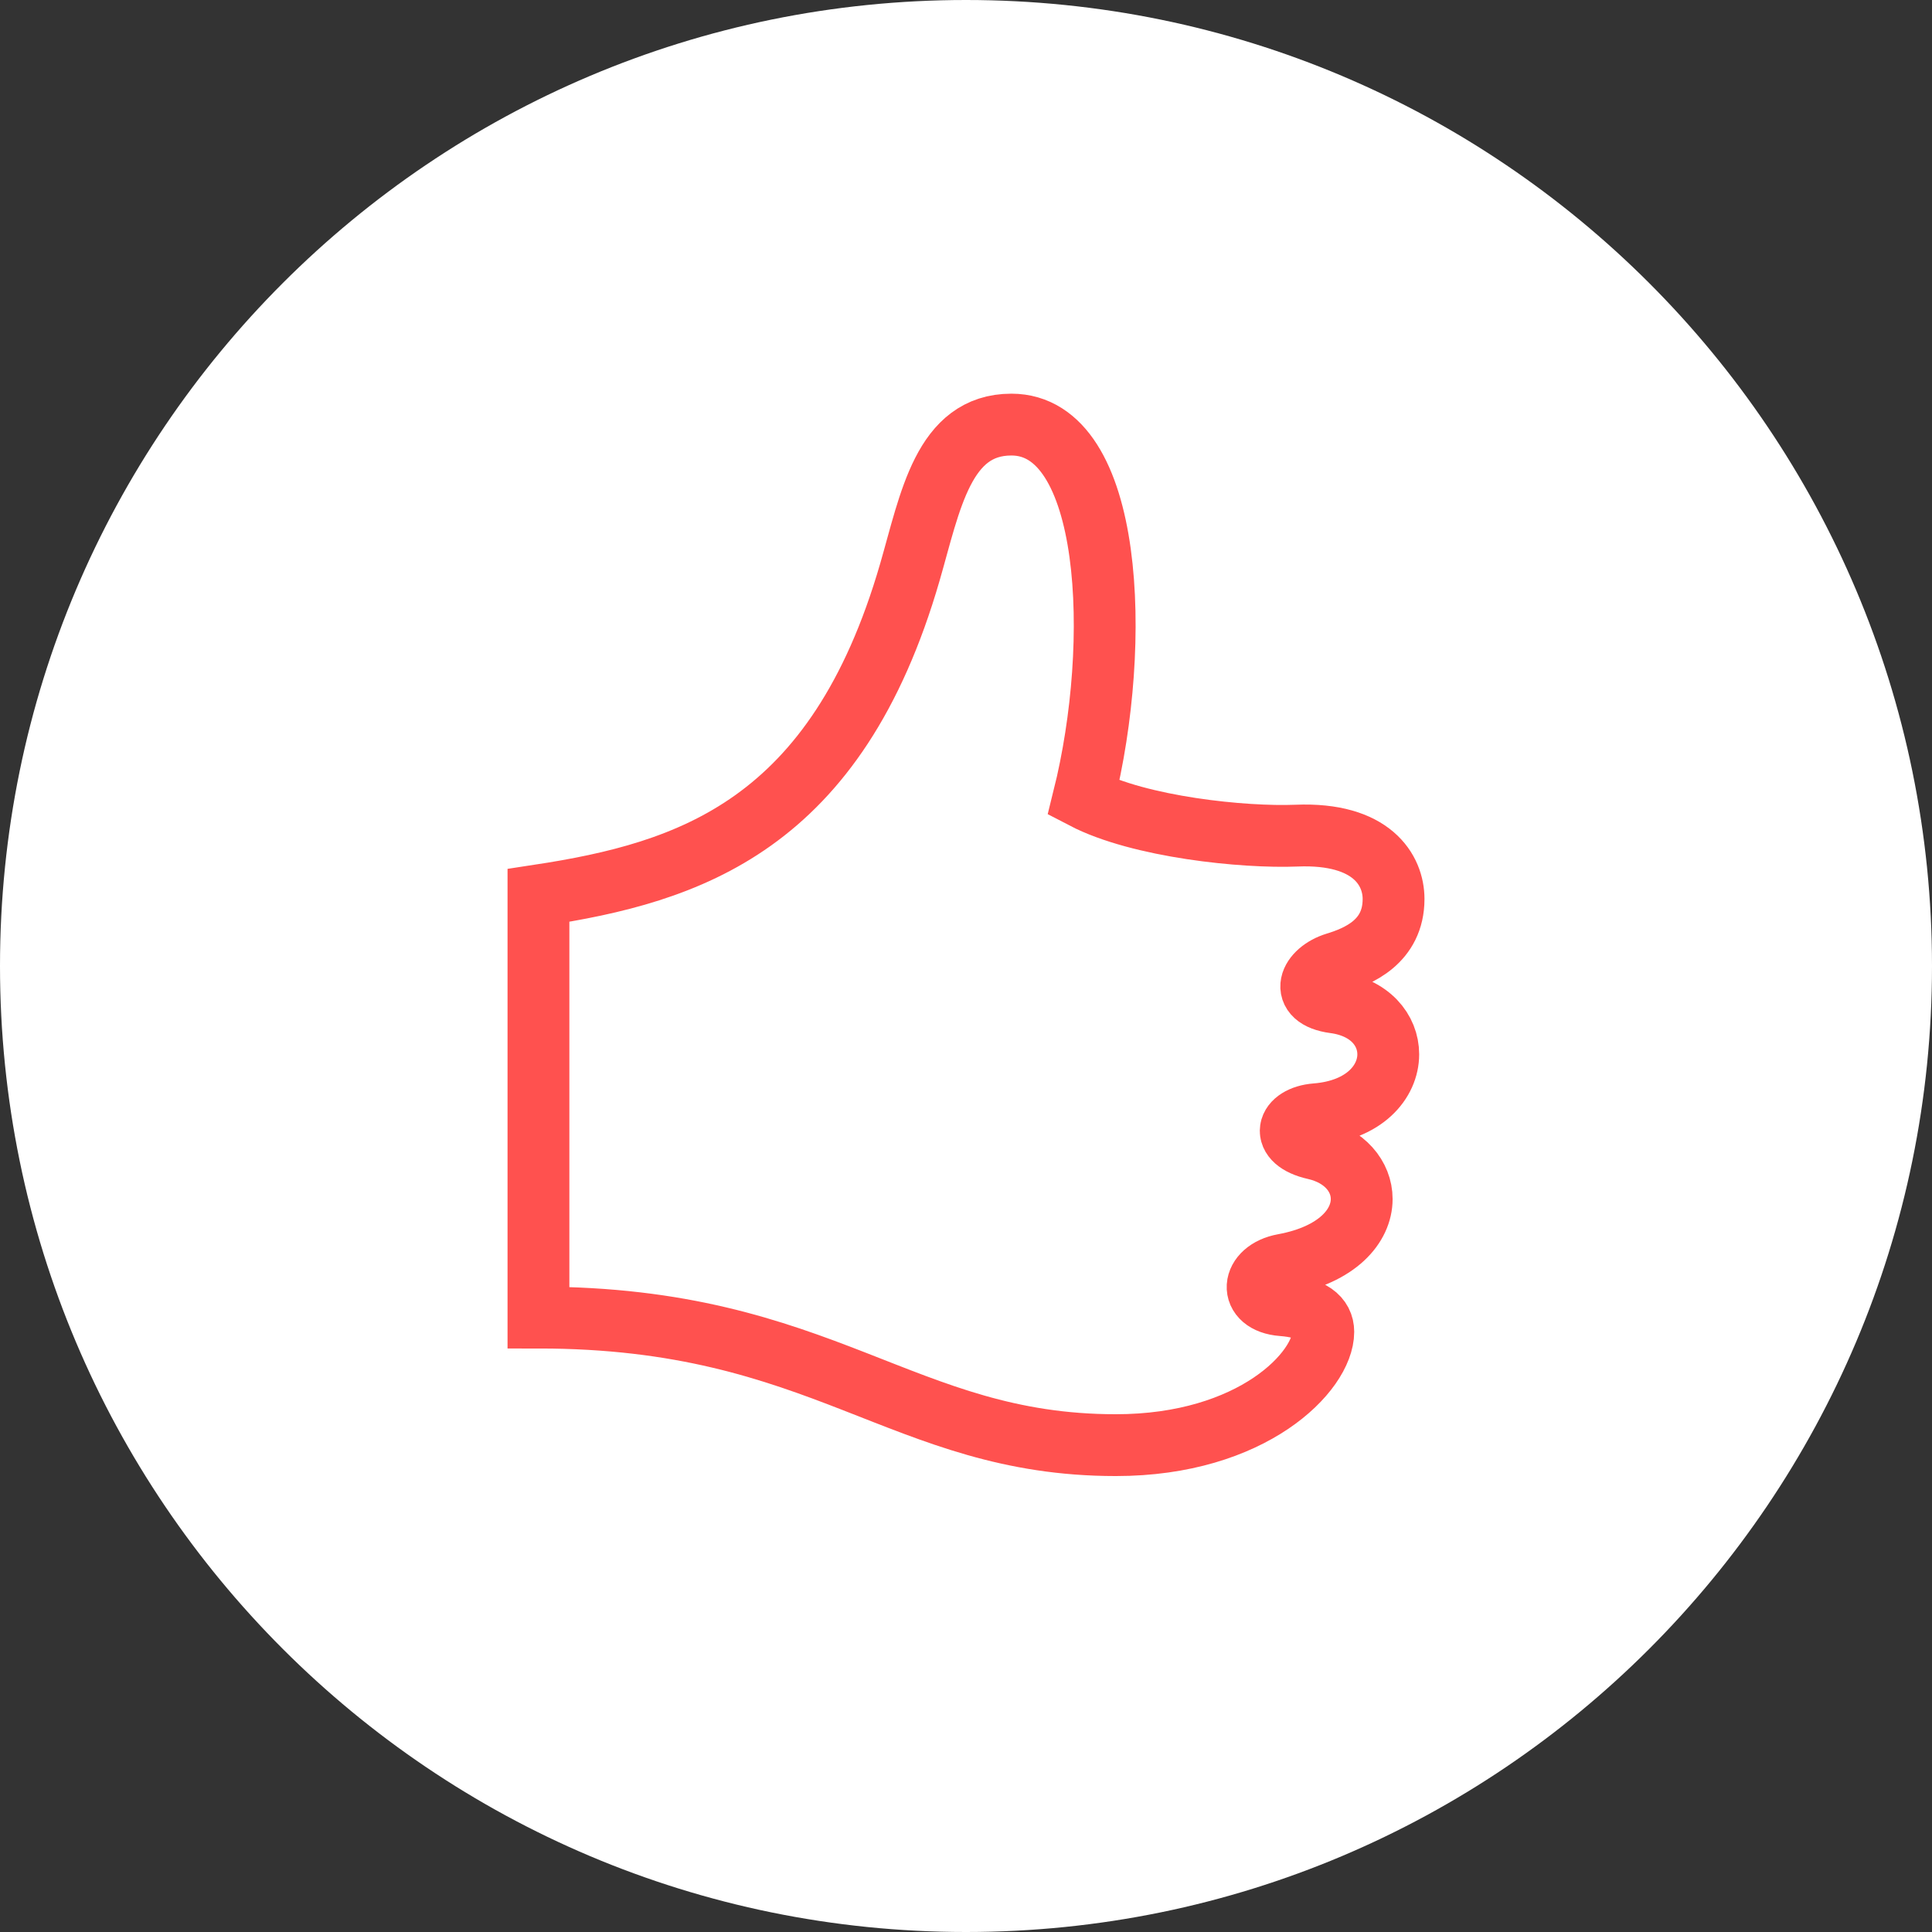
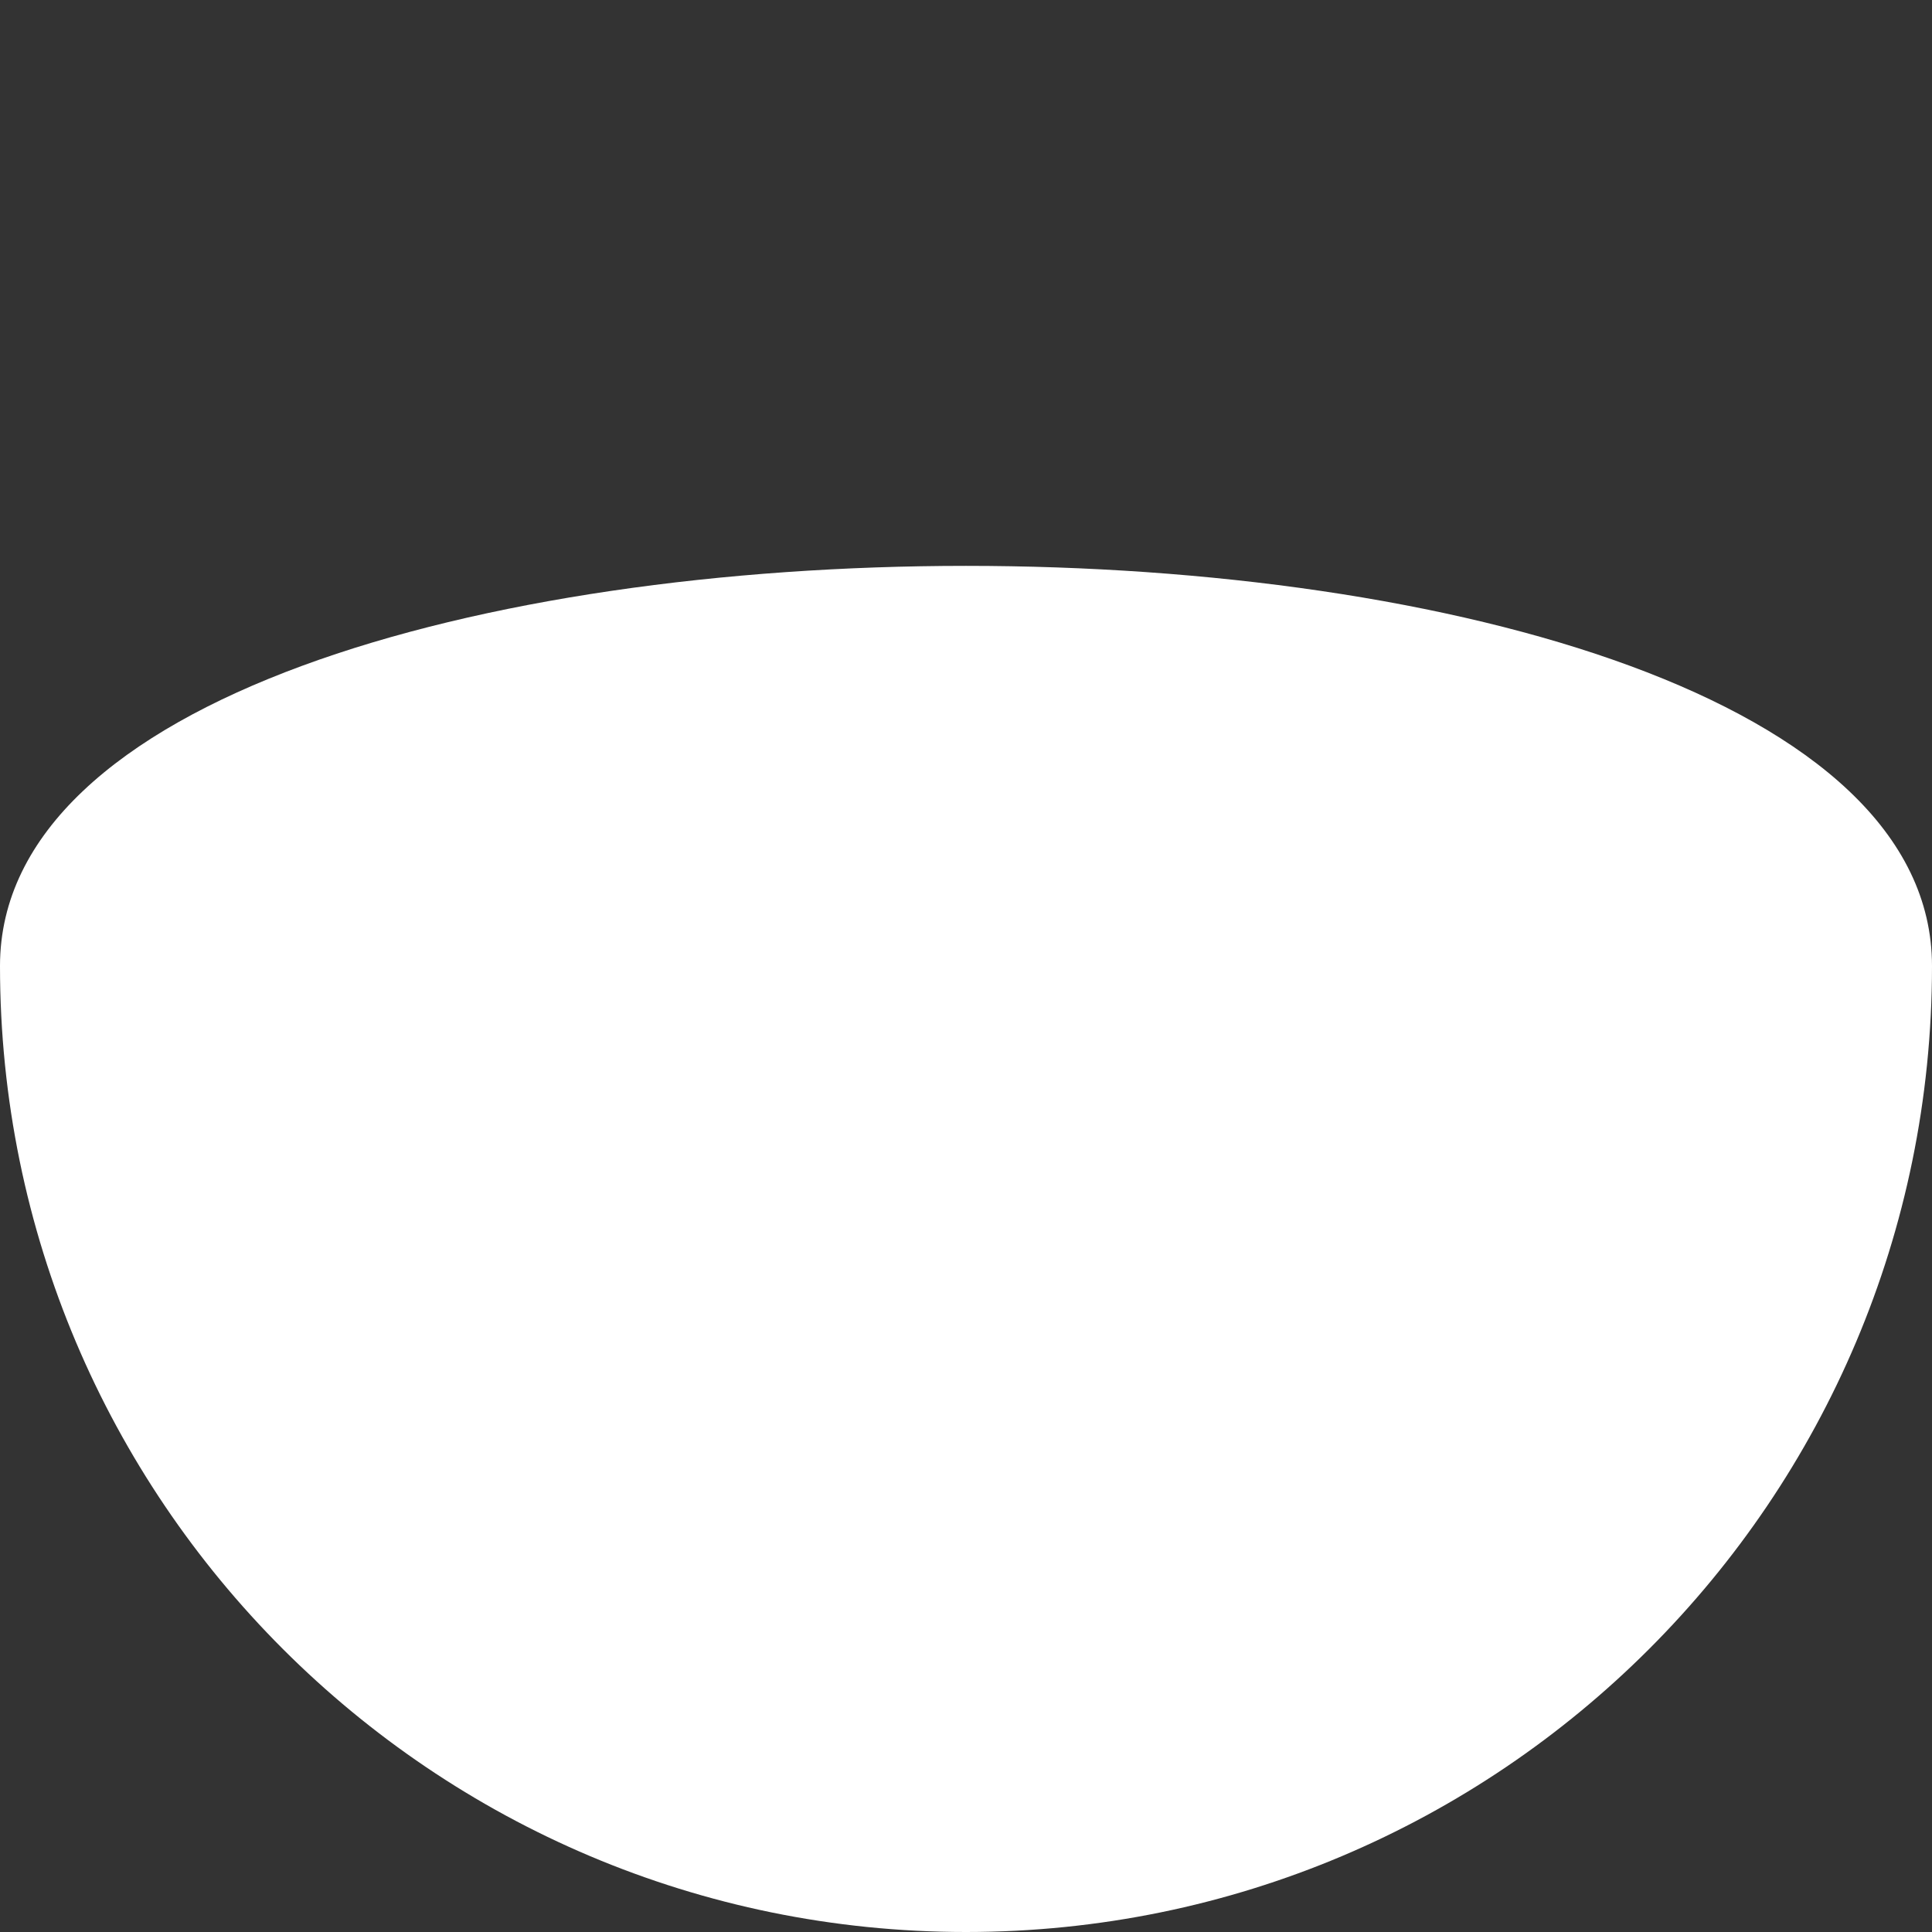
<svg xmlns="http://www.w3.org/2000/svg" xmlns:xlink="http://www.w3.org/1999/xlink" version="1.0" id="Schuettorf_Icon_-Buergerengagement" x="0px" y="0px" width="250px" height="250px" viewBox="0 0 250 250" enable-background="new 0 0 250 250" xml:space="preserve">
  <rect x="0" y="0" width="250" height="250" fill="#333333" stroke="none" />
  <g>
    <g>
      <defs>
        <rect id="Schuettorf_Icon_-Buergerengagement-SVGID_1_" width="250" height="250" />
      </defs>
      <clipPath id="Schuettorf_Icon_-Buergerengagement-SVGID_2_">
        <use xlink:href="#Schuettorf_Icon_-Buergerengagement-SVGID_1_" overflow="visible" />
      </clipPath>
-       <path clip-path="url(#Schuettorf_Icon_-Buergerengagement-SVGID_2_)" fill="#FFFFFF" d="M125,250c69.036,0,125-55.965,125-125C250,55.964,194.036,0,125,0    S0,55.964,0,125C0,194.035,55.964,250,125,250" />
-       <path clip-path="url(#Schuettorf_Icon_-Buergerengagement-SVGID_2_)" fill="none" stroke="#FF514F" stroke-width="8" stroke-miterlimit="10" d="M165.922,168.891    c-4.485-0.344-4.063-4.471,0.168-5.244c7.018-1.289,10.113-5.035,10.113-8.496c0-2.912-2.198-5.621-6.078-6.496    c-4.631-1.043-3.668-4.17,0.173-4.471c6.262-0.494,9.342-4.201,9.342-7.76c0-3.105-2.351-6.1-6.979-6.711    c-4.739-0.635-3.199-4.045,0.178-5.074c2.879-0.883,7.488-2.75,7.488-8.311c0-3.696-2.767-8.598-12.567-8.197    c-6.791,0.276-20.283-1.088-27.544-4.87c5.014-20.119,3.804-48.319-9.336-48.319c-8.818,0-10.493,9.943-13.14,19.087    c-9.509,32.842-28.527,38.861-48.064,41.838v54.626c36.999,0,47.026,16.508,74.717,16.508c17.694,0,26.841-9.549,26.841-14.664    C171.232,170.486,169.73,169.182,165.922,168.891z" />
+       <path clip-path="url(#Schuettorf_Icon_-Buergerengagement-SVGID_2_)" fill="#FFFFFF" d="M125,250c69.036,0,125-55.965,125-125S0,55.964,0,125C0,194.035,55.964,250,125,250" />
    </g>
  </g>
  <g>
</g>
  <g>
</g>
  <g>
</g>
  <g>
</g>
  <g>
</g>
  <g>
</g>
  <g>
</g>
  <g>
</g>
  <g>
</g>
  <g>
</g>
  <g>
</g>
  <g>
</g>
  <g>
</g>
  <g>
</g>
  <g>
</g>
</svg>